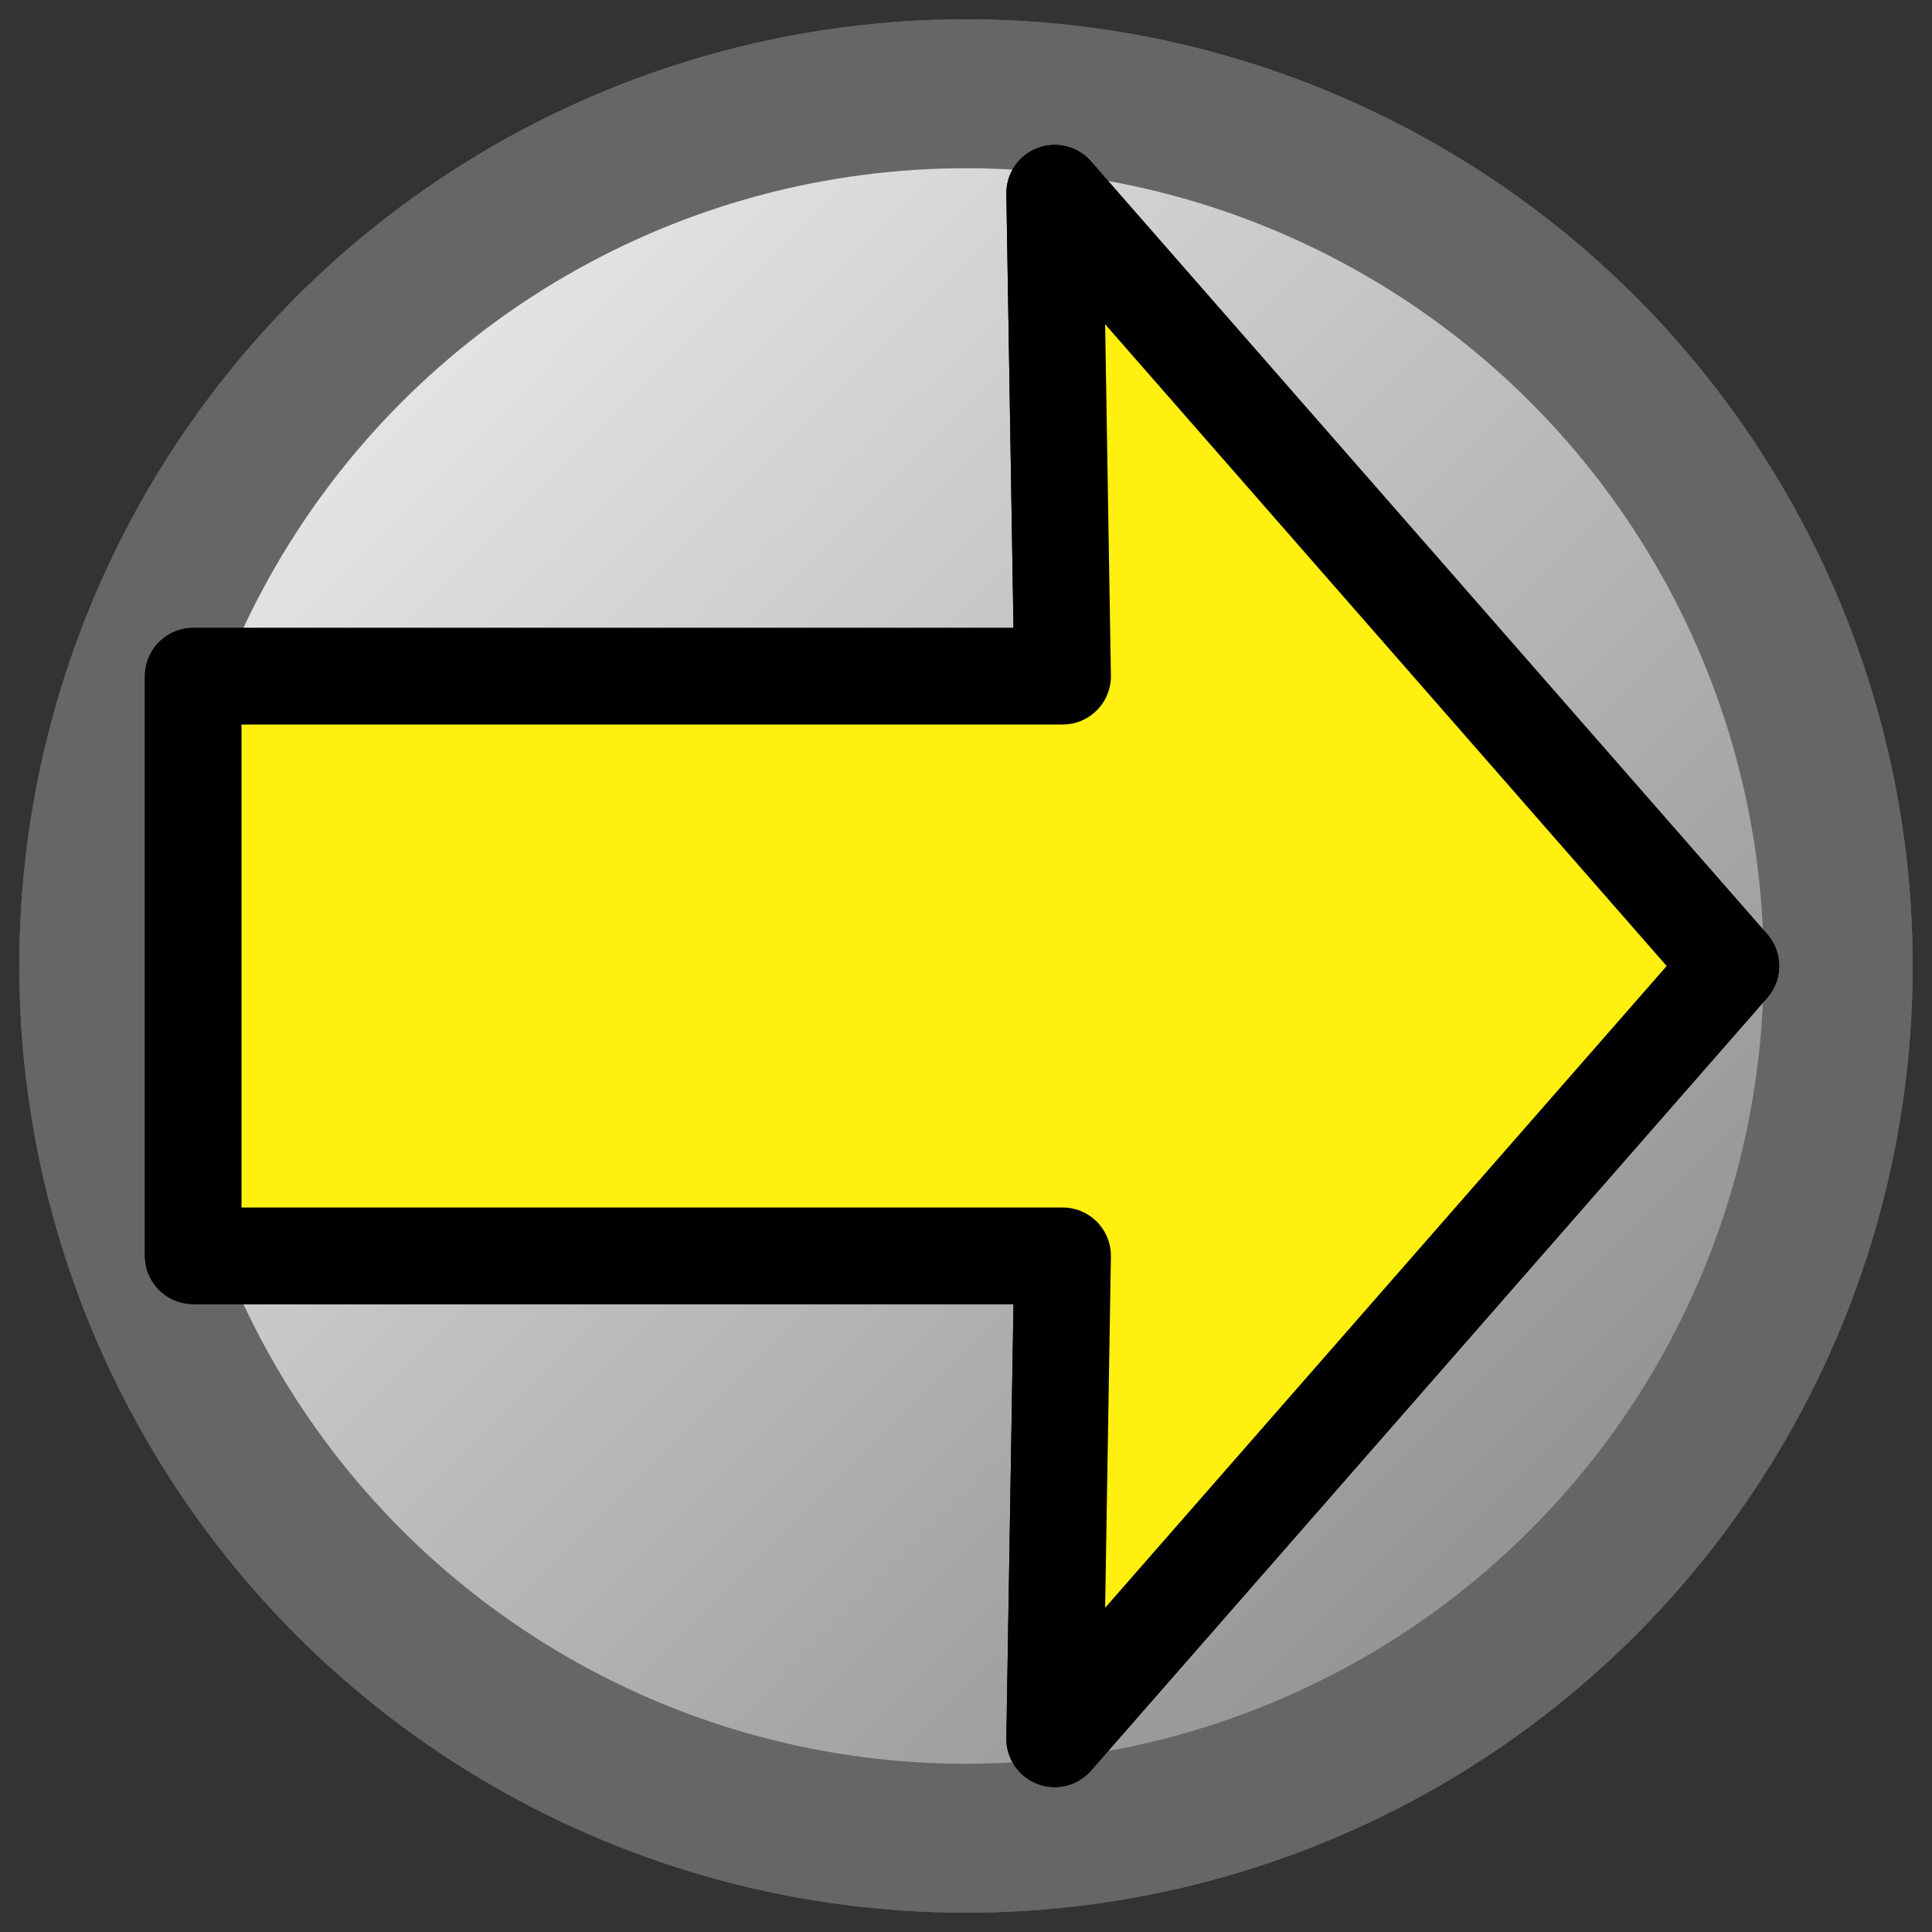
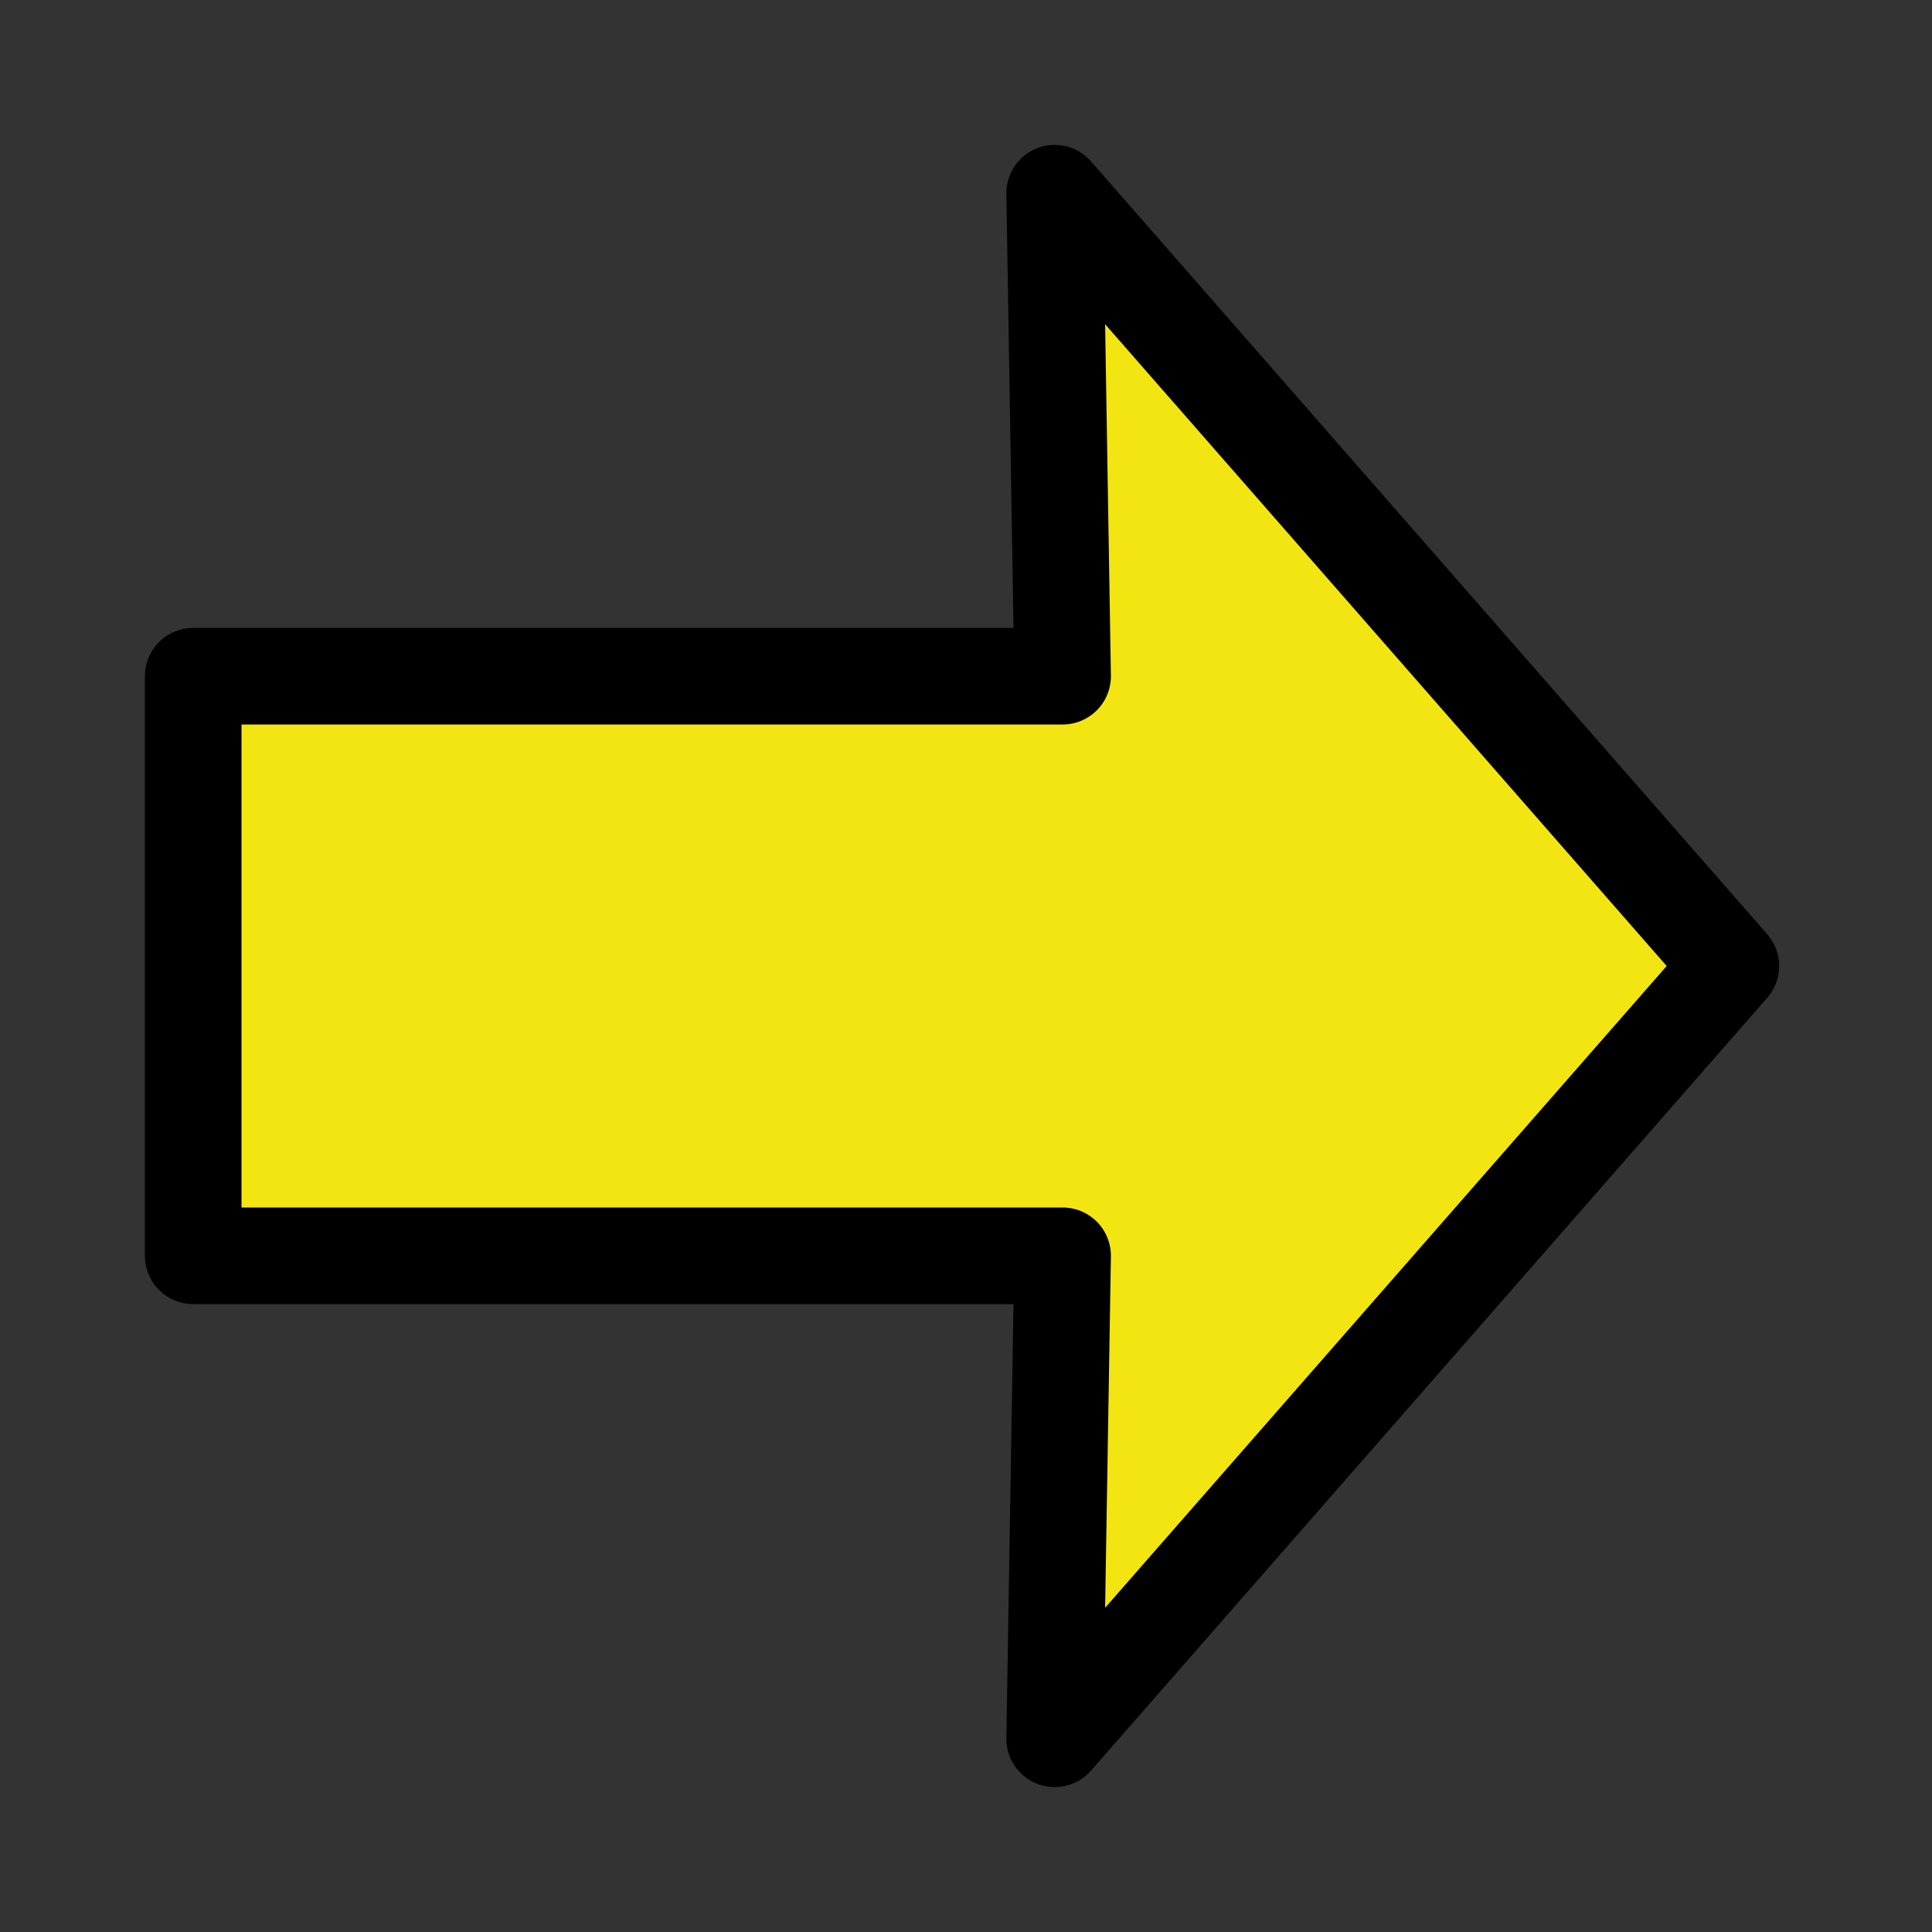
<svg xmlns="http://www.w3.org/2000/svg" height="100" viewBox="0 0 100 100" width="100">
  <rect x="0" y="0" width="100" height="100" fill="#333333" stroke="none" />
  <linearGradient id="a" gradientUnits="userSpaceOnUse" x1=".364" x2="99.424" y1=".424" y2="99.364">
    <stop offset="0" stop-color="#fff" />
    <stop offset="1" stop-color="#797979" />
  </linearGradient>
  <g stroke-linecap="round" stroke-linejoin="round">
-     <circle cx="50" cy="50" fill="url(#a)" fill-rule="evenodd" r="45.146" stroke="#666" stroke-width="7.708" />
-     <circle cx="50" cy="50" fill="url(#a)" fill-rule="evenodd" r="45.146" stroke="#666" stroke-width="7.708" />
    <g fill="#fff00f" fill-opacity=".941" stroke="#000" stroke-width="5">
-       <path d="m10 35h45l-.411-25 35 40-35 40 .411-25h-45z" />
      <path d="m10 35h45l-.411-25 35 40-35 40 .411-25h-45z" />
    </g>
  </g>
</svg>